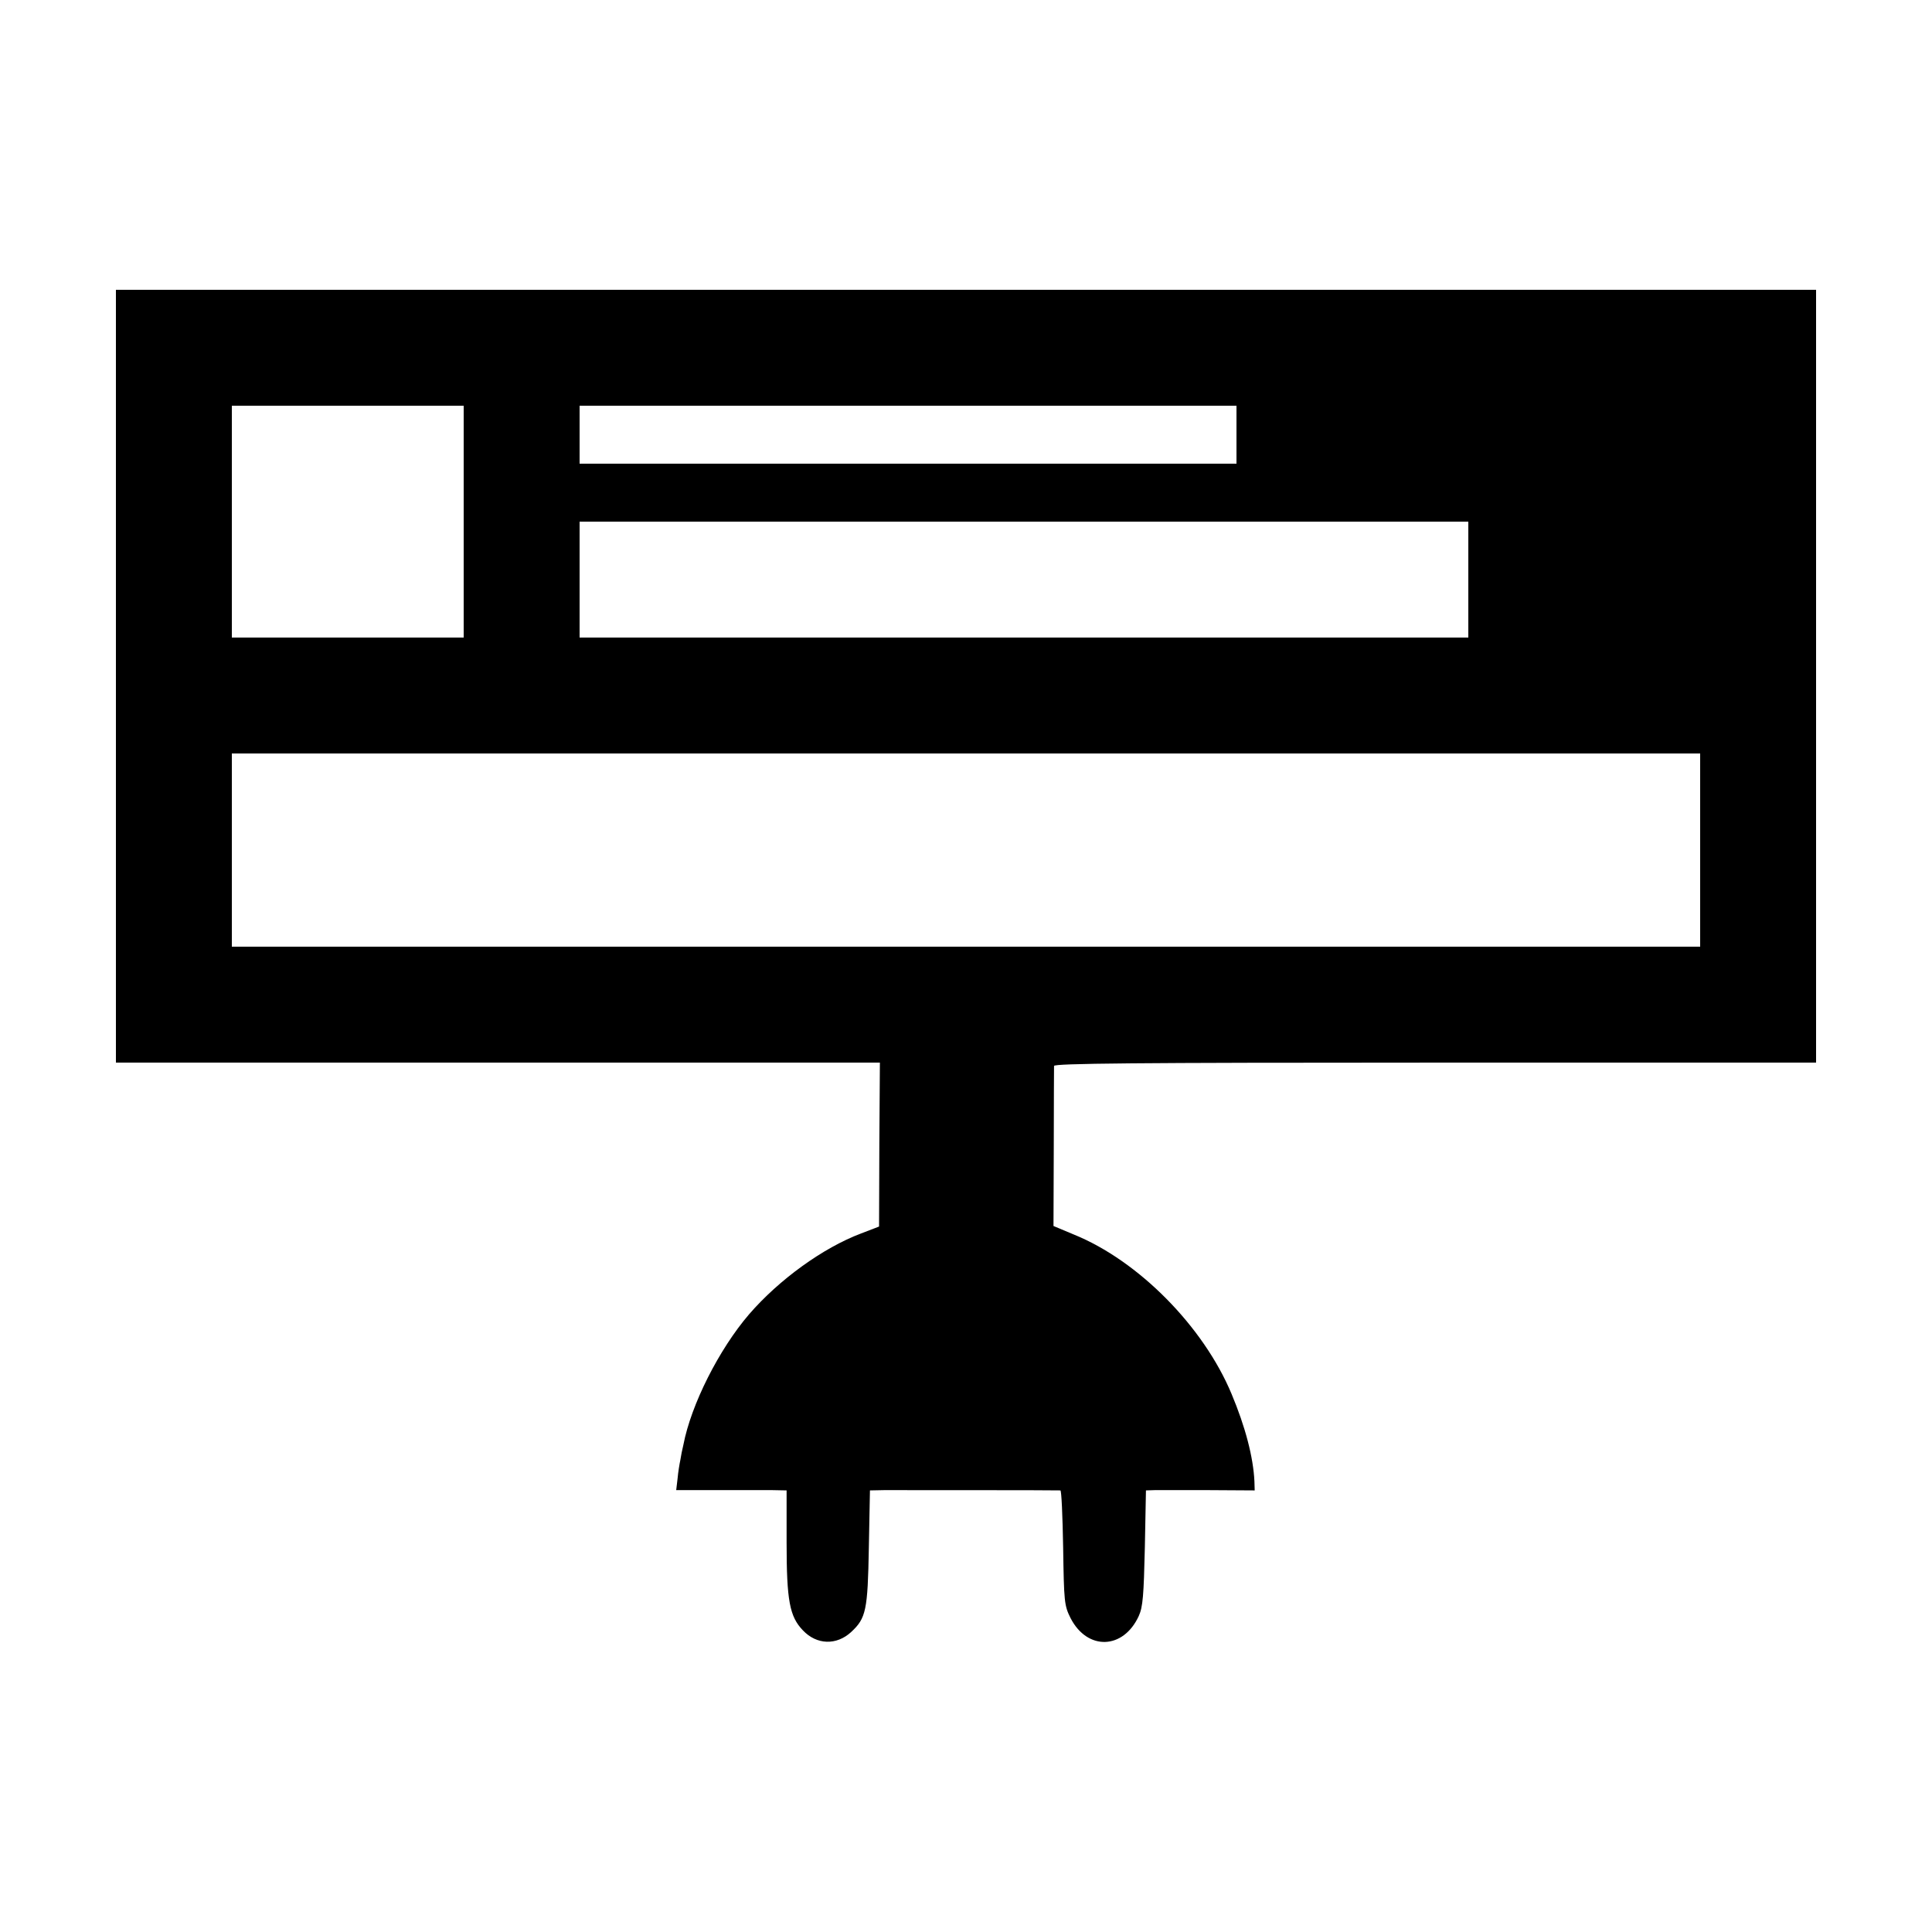
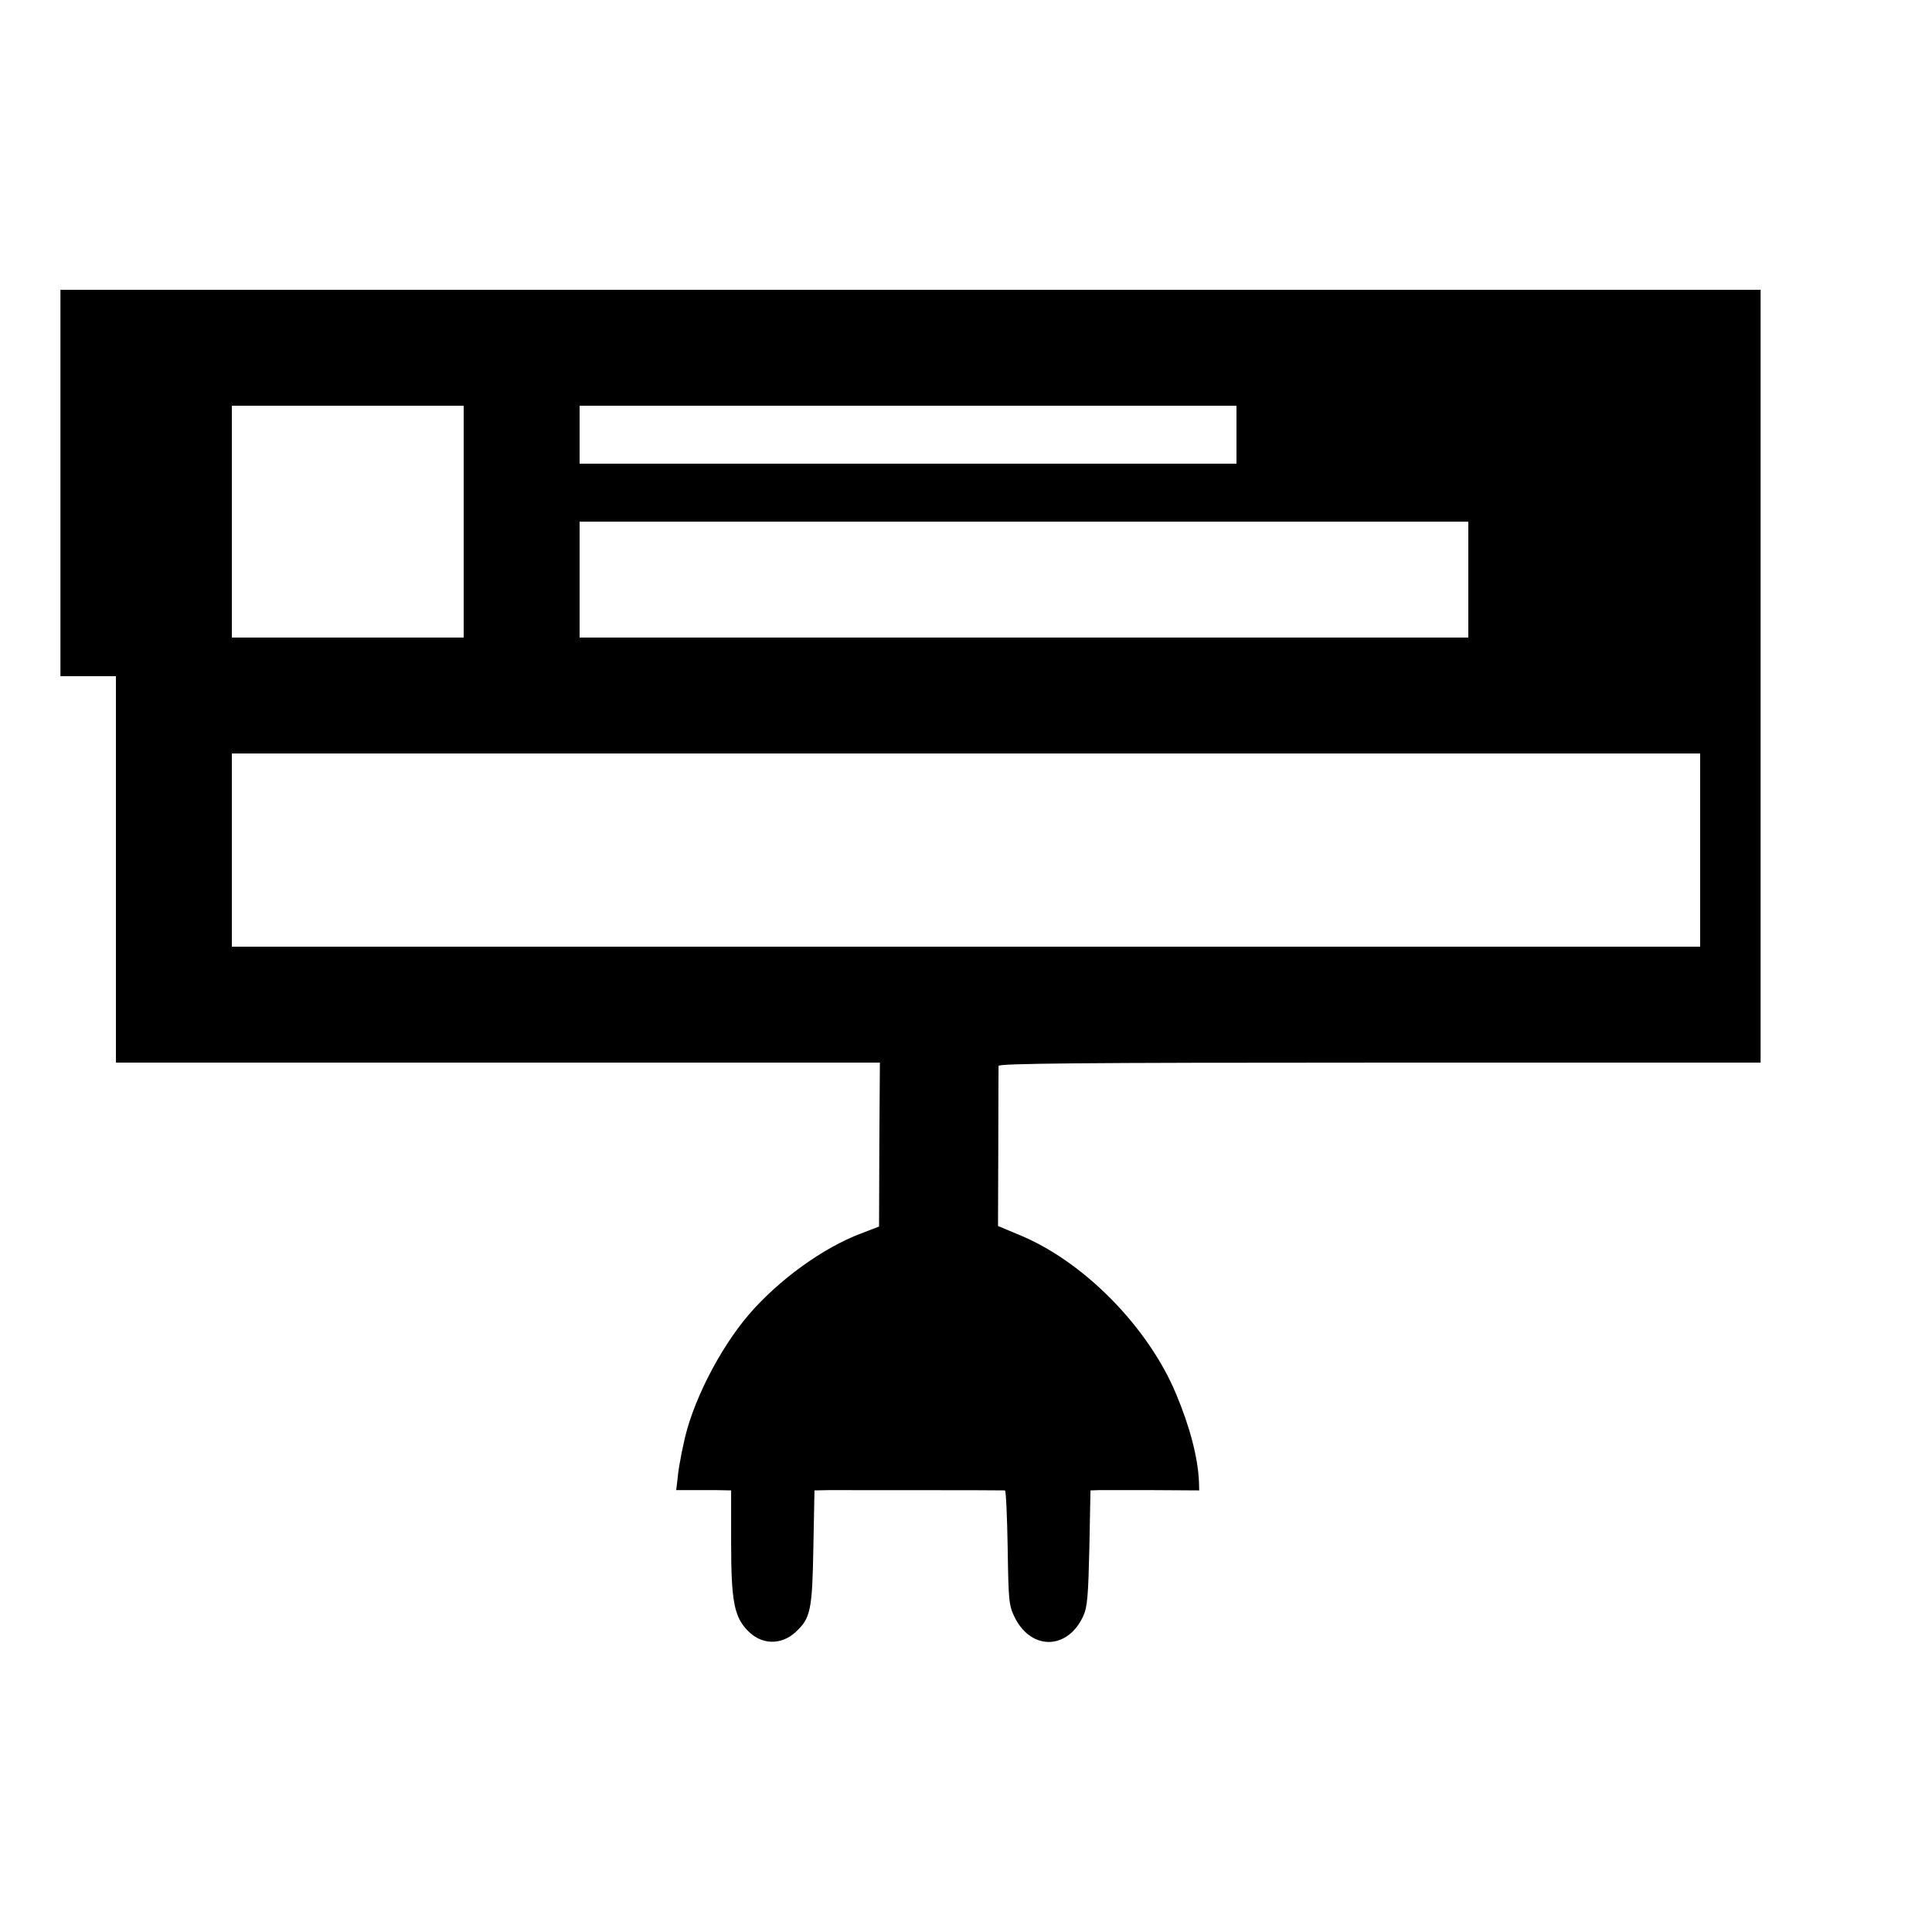
<svg xmlns="http://www.w3.org/2000/svg" version="1.0" width="700pt" height="700pt" viewBox="0 0 700 700" preserveAspectRatio="xMidYMid meet">
  <g transform="translate(0,700) scale(0.1,-0.1)" fill="#000000" stroke="none">
-     <path d="M420 4550 l0 -1400 1384 0 1384 0 -2 -297 -1 -297 -65 -25 c-138 -52 -297 -167 -406 -293 -109 -127 -210 -327 -238 -473 -4 -16 -9 -41 -11 -55 -3 -14 -8 -44 -10 -67 l-5 -42 147 0 c82 0 172 0 201 0 l52 -1 0 -188 c0 -212 11 -269 59 -319 50 -53 122 -55 175 -6 54 50 60 79 64 306 l4 207 51 1 c62 0 629 0 639 -1 4 0 8 -93 10 -207 3 -197 4 -210 27 -256 61 -118 191 -114 247 8 15 33 18 75 22 248 l4 207 31 1 c18 0 107 0 198 0 l165 -1 -1 33 c-4 87 -33 198 -83 317 -102 244 -337 482 -571 577 l-74 31 1 283 c0 156 1 290 1 297 1 9 284 12 1381 12 l1380 0 0 1400 0 1400 -3080 0 -3080 0 0 -1400z m1260 560 l0 -420 -420 0 -420 0 0 420 0 420 420 0 420 0 0 -420z m2800 315 l0 -105 -1190 0 -1190 0 0 105 0 105 1190 0 1190 0 0 -105z m840 -525 l0 -210 -1610 0 -1610 0 0 210 0 210 1610 0 1610 0 0 -210z m840 -980 l0 -350 -2660 0 -2660 0 0 350 0 350 2660 0 2660 0 0 -350z" />
+     <path d="M420 4550 l0 -1400 1384 0 1384 0 -2 -297 -1 -297 -65 -25 c-138 -52 -297 -167 -406 -293 -109 -127 -210 -327 -238 -473 -4 -16 -9 -41 -11 -55 -3 -14 -8 -44 -10 -67 l-5 -42 147 0 l52 -1 0 -188 c0 -212 11 -269 59 -319 50 -53 122 -55 175 -6 54 50 60 79 64 306 l4 207 51 1 c62 0 629 0 639 -1 4 0 8 -93 10 -207 3 -197 4 -210 27 -256 61 -118 191 -114 247 8 15 33 18 75 22 248 l4 207 31 1 c18 0 107 0 198 0 l165 -1 -1 33 c-4 87 -33 198 -83 317 -102 244 -337 482 -571 577 l-74 31 1 283 c0 156 1 290 1 297 1 9 284 12 1381 12 l1380 0 0 1400 0 1400 -3080 0 -3080 0 0 -1400z m1260 560 l0 -420 -420 0 -420 0 0 420 0 420 420 0 420 0 0 -420z m2800 315 l0 -105 -1190 0 -1190 0 0 105 0 105 1190 0 1190 0 0 -105z m840 -525 l0 -210 -1610 0 -1610 0 0 210 0 210 1610 0 1610 0 0 -210z m840 -980 l0 -350 -2660 0 -2660 0 0 350 0 350 2660 0 2660 0 0 -350z" />
  </g>
</svg>